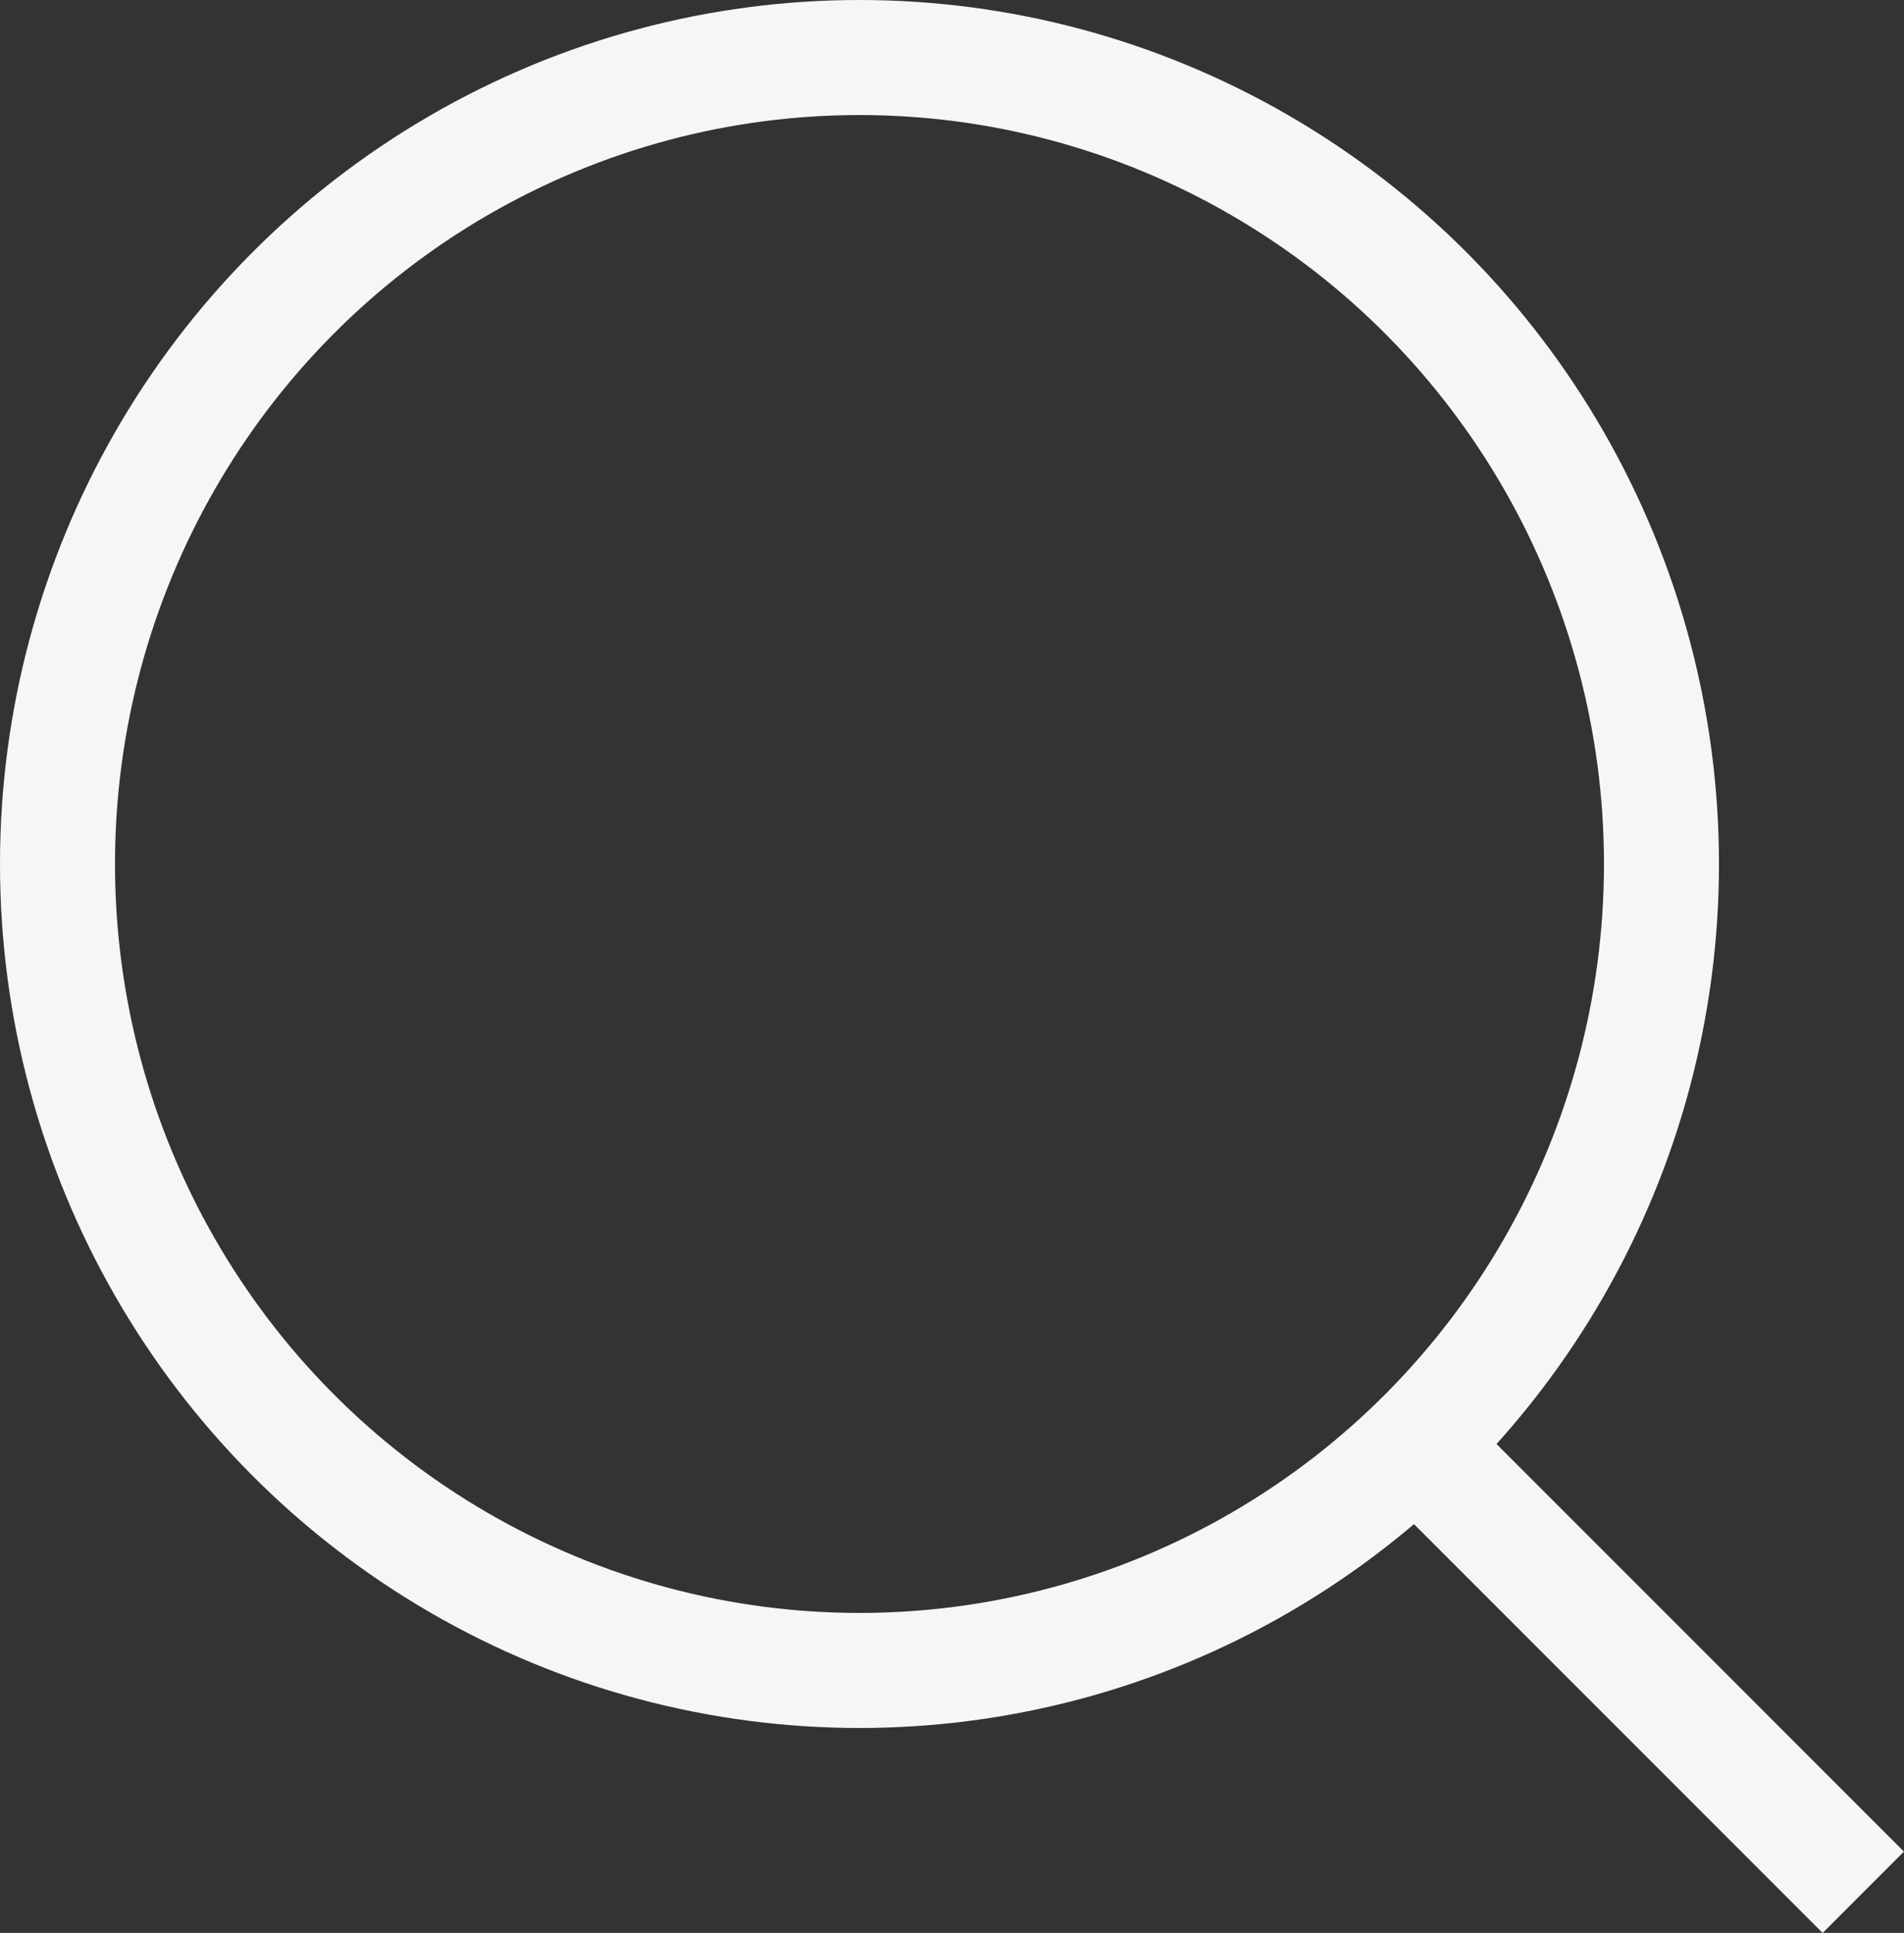
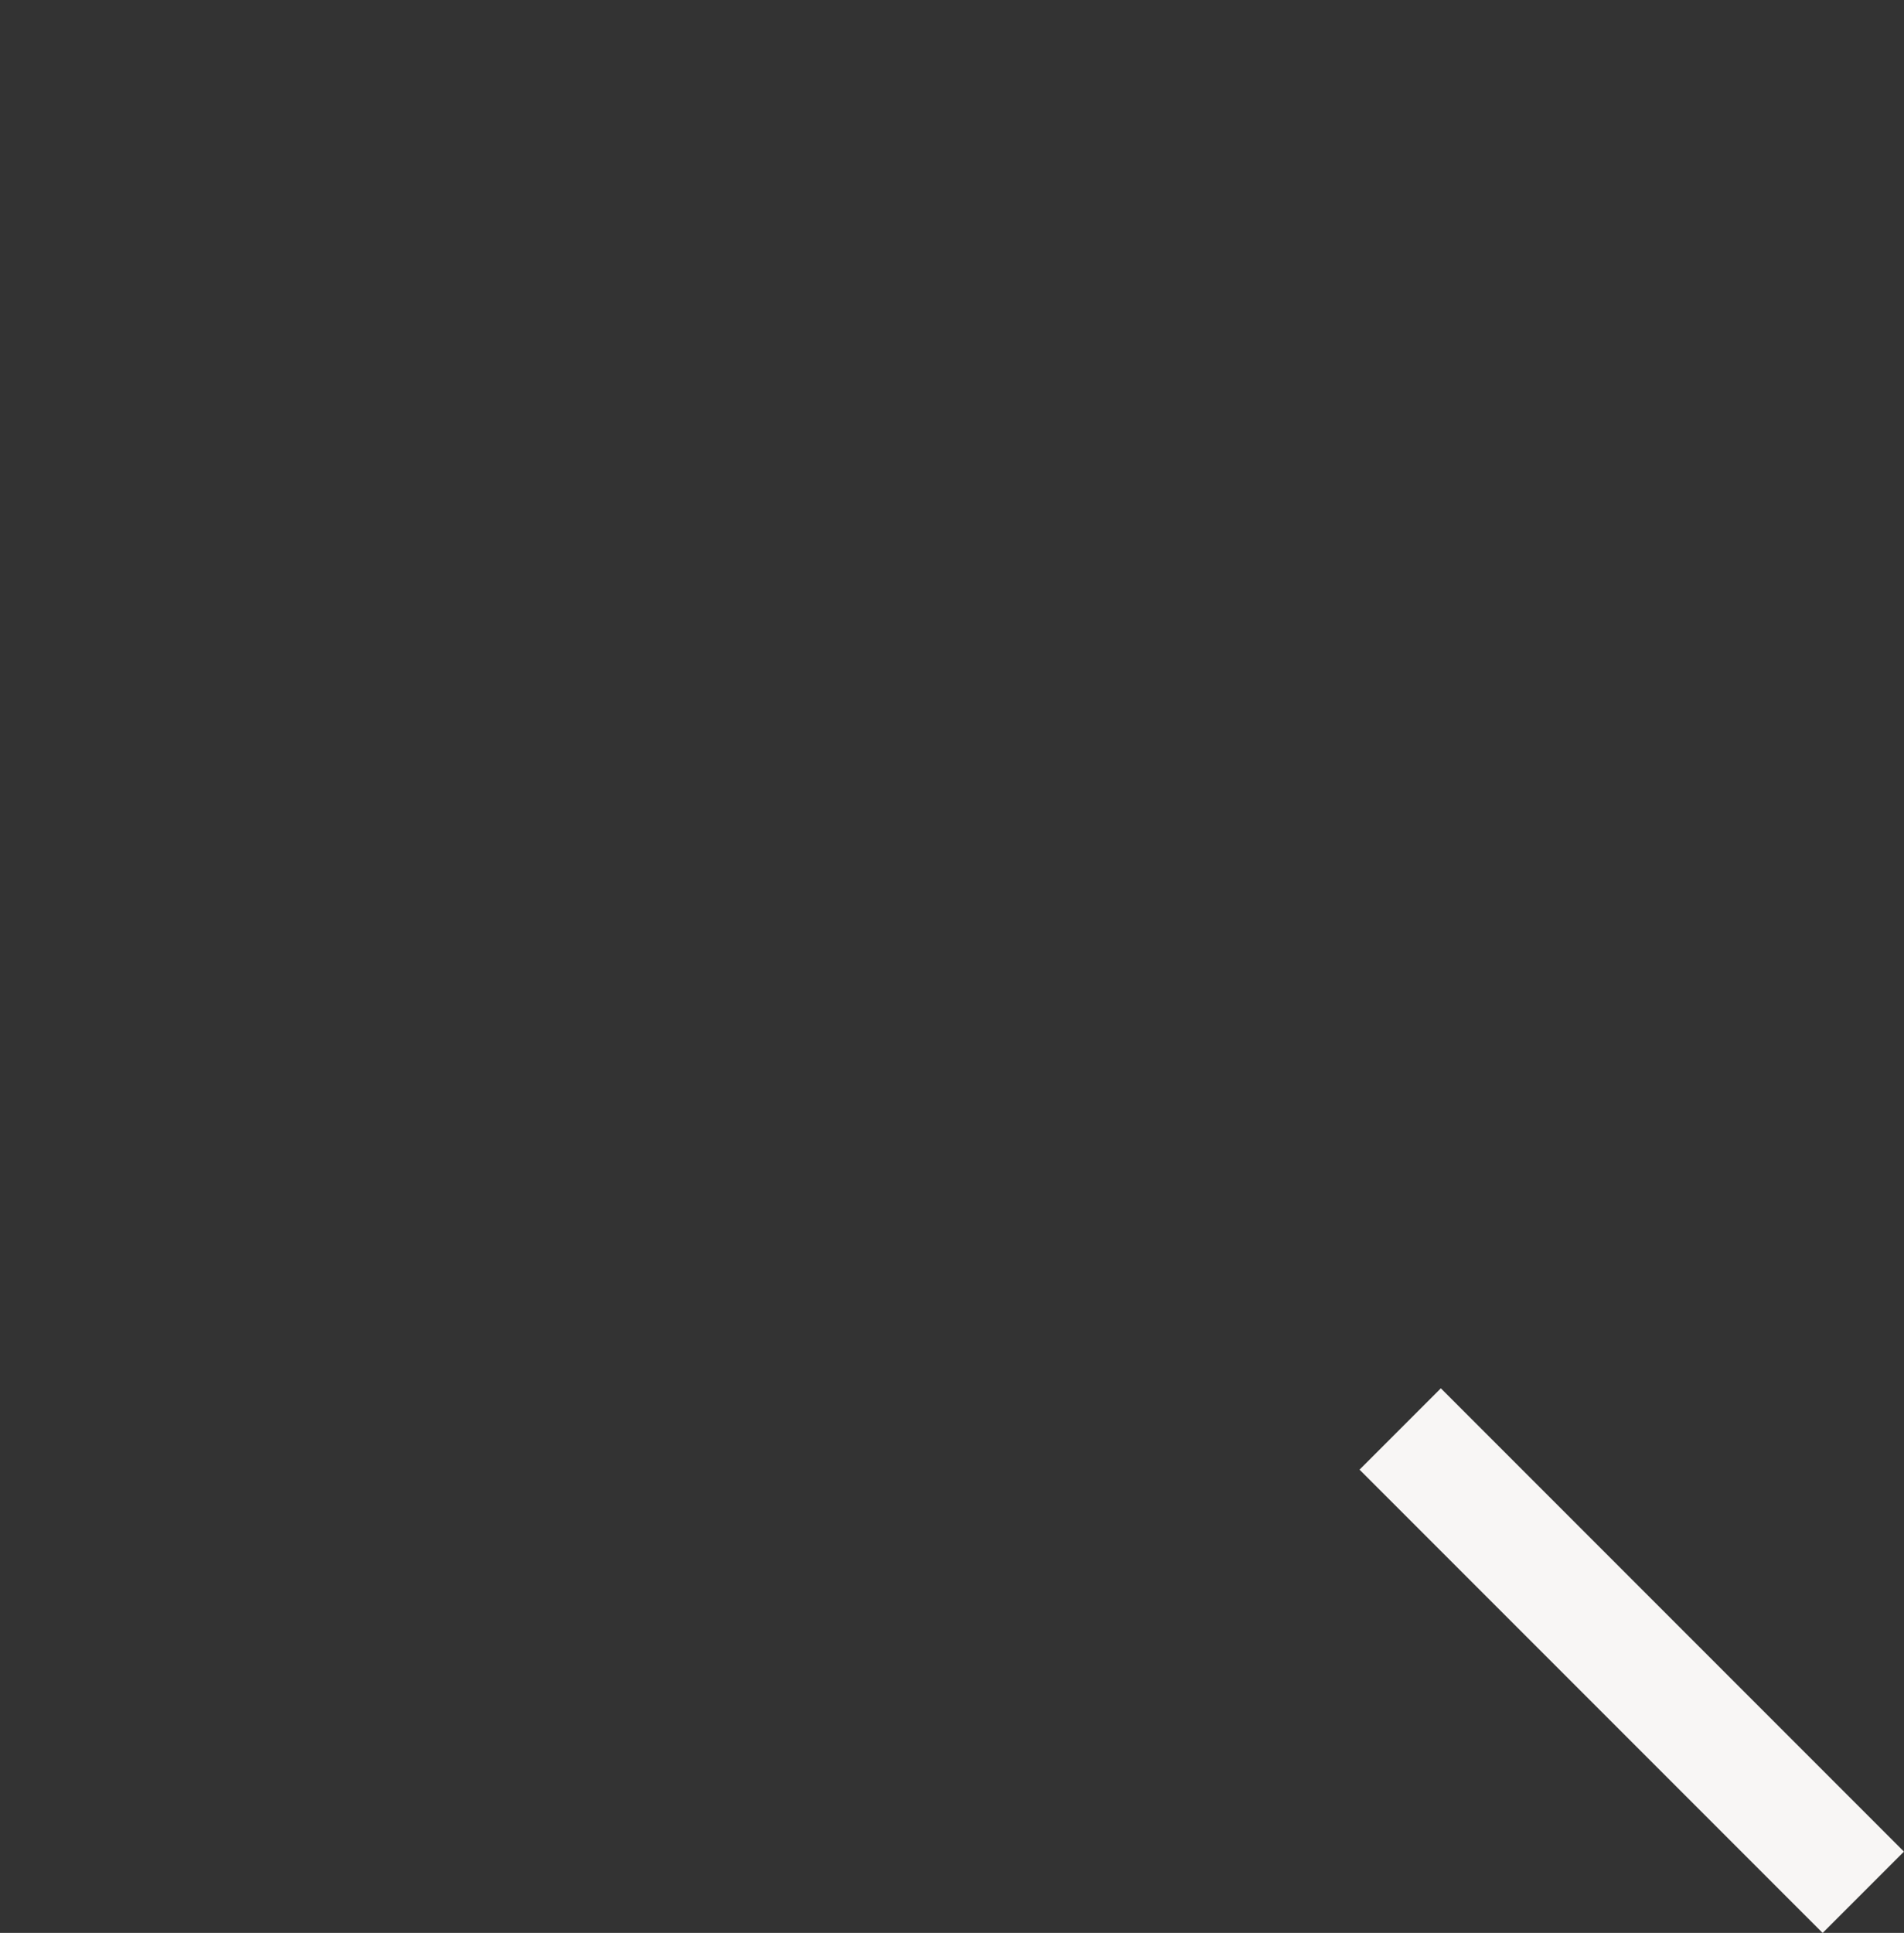
<svg xmlns="http://www.w3.org/2000/svg" width="16.557" height="16.801" viewBox="0 0 16.557 16.801">
  <rect x="0" y="0" width="16.557" height="16.801" fill="#333333" stroke="none" />
  <g id="Raggruppa_1282" data-name="Raggruppa 1282" transform="translate(-1069.797 -18)">
    <g id="Ellisse_1" data-name="Ellisse 1" transform="translate(1069.797 18)" fill="none" stroke="#f8f6f5" stroke-width="1">
      <ellipse cx="7.474" cy="7.51" rx="7.474" ry="7.51" stroke="none" />
-       <ellipse cx="7.474" cy="7.51" rx="6.974" ry="7.01" fill="none" />
    </g>
    <path id="Tracciato_4" data-name="Tracciato 4" d="M1922.536,63.791l4.027,4.027" transform="translate(-840.563 -33.37)" fill="none" stroke="#f8f6f5" stroke-width="1" />
  </g>
</svg>